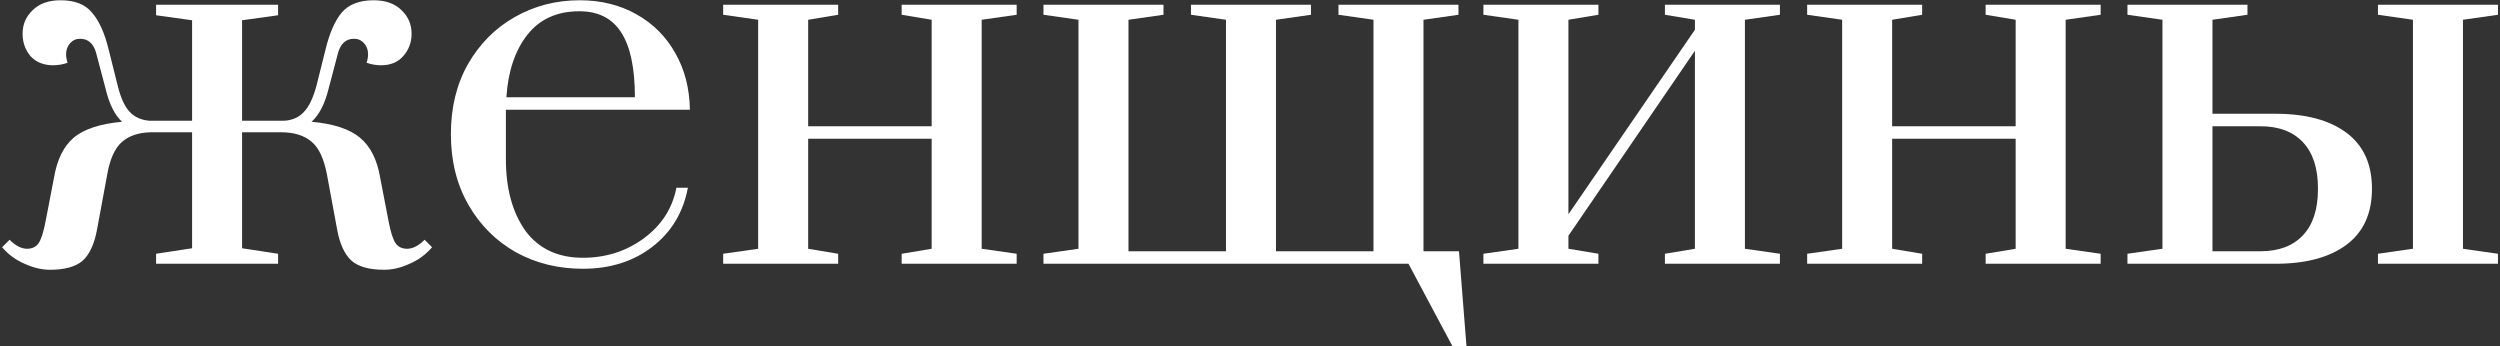
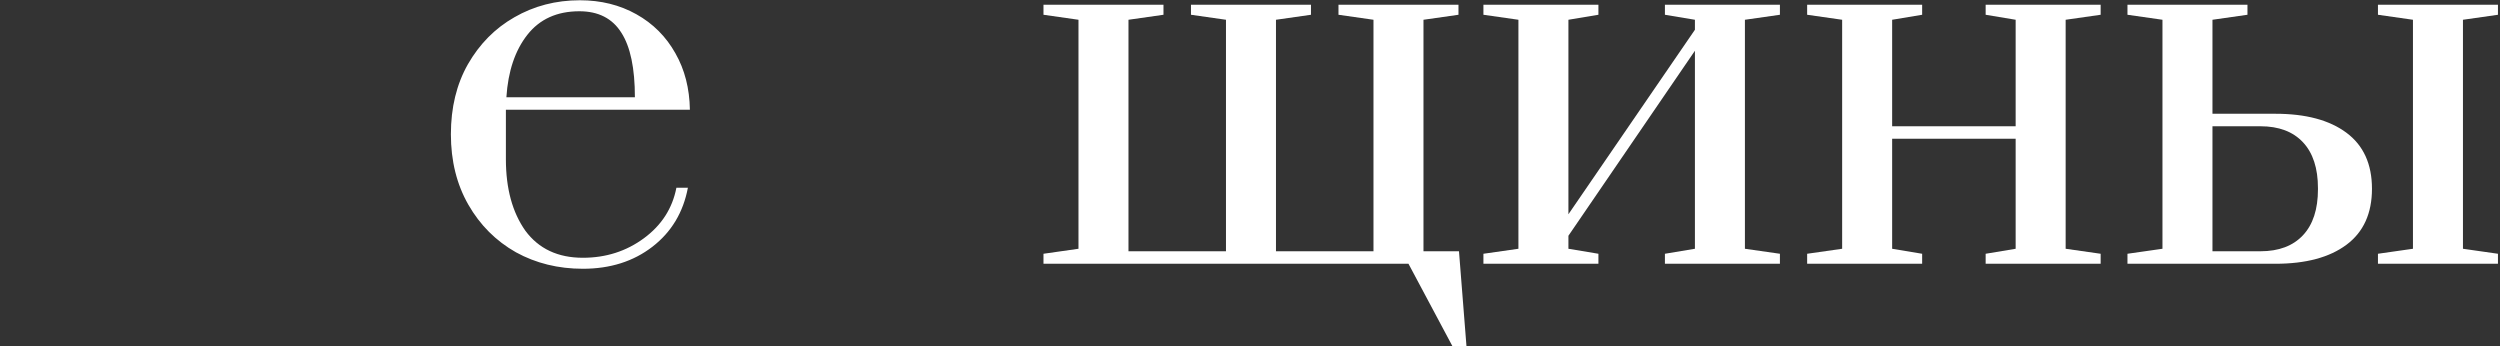
<svg xmlns="http://www.w3.org/2000/svg" width="1090" height="151" viewBox="0 0 1090 151" fill="none">
  <rect x="0" y="0" width="1090" height="151" fill="#333333" stroke="none" />
-   <path d="M21.838 117.616C18.205 117.616 14.499 116.744 10.72 115C6.941 113.401 3.671 111.003 0.91 107.806L4.18 104.536C6.796 107.152 9.339 108.46 11.81 108.46C13.99 108.46 15.662 107.661 16.824 106.062C17.987 104.318 19.004 101.121 19.876 96.47L23.582 77.286C24.89 69.583 27.724 63.843 32.084 60.064C36.59 56.285 43.638 53.96 53.23 53.088C50.033 50.181 47.635 45.385 46.036 38.7L41.894 23.004C40.731 18.935 38.406 16.9 34.918 16.9C33.174 16.9 31.721 17.554 30.558 18.862C29.395 20.17 28.814 21.769 28.814 23.658C28.814 24.821 29.032 26.056 29.468 27.364C27.433 28.091 25.326 28.454 23.146 28.454C19.077 28.454 15.807 27.146 13.336 24.53C11.011 21.769 9.848 18.499 9.848 14.72C9.848 10.651 11.302 7.235 14.208 4.474C17.115 1.567 21.184 0.114 26.416 0.114C32.666 0.114 37.243 1.931 40.15 5.564C43.202 9.052 45.6 14.357 47.344 21.478L51.268 37.174C52.576 42.551 54.32 46.403 56.5 48.728C58.68 51.053 61.587 52.361 65.22 52.652H83.75V8.834L68.054 6.654V2.076H121.246V6.654L105.55 8.834V52.652H123.644C127.277 52.507 130.184 51.271 132.364 48.946C134.689 46.621 136.579 42.697 138.032 37.174L141.956 21.478C143.7 14.357 146.025 9.052 148.932 5.564C151.984 1.931 156.635 0.114 162.884 0.114C168.116 0.114 172.185 1.567 175.092 4.474C177.999 7.235 179.452 10.651 179.452 14.72C179.452 18.499 178.217 21.769 175.746 24.53C173.421 27.146 170.223 28.454 166.154 28.454C163.974 28.454 161.867 28.091 159.832 27.364C160.268 26.056 160.486 24.821 160.486 23.658C160.486 21.769 159.905 20.17 158.742 18.862C157.579 17.554 156.126 16.9 154.382 16.9C150.894 16.9 148.569 18.935 147.406 23.004L143.264 38.7C141.665 45.24 139.195 50.036 135.852 53.088C145.444 53.96 152.493 56.285 156.998 60.064C161.503 63.843 164.41 69.583 165.718 77.286L169.424 96.47C170.296 101.121 171.313 104.318 172.476 106.062C173.639 107.661 175.31 108.46 177.49 108.46C179.961 108.46 182.504 107.152 185.12 104.536L188.39 107.806C185.629 111.003 182.359 113.401 178.58 115C174.801 116.744 171.096 117.616 167.462 117.616C161.068 117.616 156.344 116.308 153.292 113.692C150.24 110.931 148.133 106.353 146.97 99.958L142.61 76.414C141.302 69.293 139.049 64.424 135.852 61.808C132.655 59.047 128.222 57.666 122.554 57.666H105.55V108.242L121.246 110.64V115H68.054V110.64L83.75 108.242V57.666H65.656C60.279 57.811 56.064 59.265 53.012 62.026C49.96 64.787 47.853 69.583 46.69 76.414L42.33 99.958C41.167 106.353 39.06 110.931 36.008 113.692C32.956 116.308 28.233 117.616 21.838 117.616Z" fill="white" />
  <path d="M254.141 117.18C243.386 117.18 233.649 114.782 224.929 109.986C216.209 105.045 209.306 98.141 204.219 89.276C199.132 80.411 196.589 70.165 196.589 58.538C196.589 46.911 199.06 36.738 204.001 28.018C209.088 19.153 215.846 12.322 224.275 7.526C232.85 2.585 242.369 0.114 252.833 0.114C261.989 0.114 270.2 2.149 277.467 6.218C284.734 10.287 290.402 15.955 294.471 23.222C298.54 30.343 300.648 38.555 300.793 47.856H220.569V69.438C220.569 82.227 223.403 92.619 229.071 100.612C234.884 108.46 243.241 112.384 254.141 112.384C264.169 112.384 273.034 109.55 280.737 103.882C288.44 98.214 293.163 90.875 294.907 81.864H299.921C297.886 92.619 292.727 101.193 284.443 107.588C276.159 113.983 266.058 117.18 254.141 117.18ZM276.813 42.406C276.813 29.762 274.851 20.388 270.927 14.284C267.003 8.035 260.899 4.91 252.615 4.91C242.878 4.91 235.32 8.325 229.943 15.156C224.566 21.987 221.514 31.07 220.787 42.406H276.813Z" fill="white" />
-   <path d="M315.3 115V110.64L330.56 108.46V8.616L315.3 6.436V2.076H365.44V6.436L352.36 8.616V55.05H406.206V8.616L393.126 6.436V2.076H443.266V6.436L428.006 8.616V108.46L443.266 110.64V115H393.126V110.64L406.206 108.46V60.5H352.36V108.46L365.44 110.64V115H315.3Z" fill="white" />
  <path d="M633.281 150.97L614.096 115H454.956V110.64L470.216 108.46V8.616L454.956 6.436V2.076H507.276V6.436L492.016 8.616V109.55H534.526V8.616L519.266 6.436V2.076H571.586V6.436L556.326 8.616V109.55H598.836V8.616L583.576 6.436V2.076H635.896V6.436L620.637 8.616V109.55H636.115L639.385 150.97H633.281Z" fill="white" />
  <path d="M646.771 115V110.64L662.031 108.46V8.616L646.771 6.436V2.076H696.911V6.436L683.831 8.616V93.418L738.985 12.976V8.616L725.905 6.436V2.076H776.045V6.436L760.785 8.616V108.46L776.045 110.64V115H725.905V110.64L738.985 108.46V22.132L683.831 102.792V108.46L696.911 110.64V115H646.771Z" fill="white" />
  <path d="M787.917 115V110.64L803.177 108.46V8.616L787.917 6.436V2.076H838.057V6.436L824.977 8.616V55.05H878.823V8.616L865.743 6.436V2.076H915.883V6.436L900.623 8.616V108.46L915.883 110.64V115H865.743V110.64L878.823 108.46V60.5H824.977V108.46L838.057 110.64V115H787.917Z" fill="white" />
-   <path d="M927.574 110.64L942.834 108.46V8.616L927.574 6.436V2.076H979.894V6.436L964.634 8.616V49.6H992.102C1005.33 49.6 1015.65 52.361 1023.06 57.884C1030.47 63.407 1034.18 71.545 1034.18 82.3C1034.18 93.055 1030.47 101.193 1023.06 106.716C1015.65 112.239 1005.33 115 992.102 115H927.574V110.64ZM1036.79 115V110.64L1052.05 108.46V8.616L1036.79 6.436V2.076H1089.11V6.436L1073.85 8.616V108.46L1089.11 110.64V115H1036.79ZM985.562 109.55C993.555 109.55 999.732 107.225 1004.09 102.574C1008.45 97.923 1010.63 91.238 1010.63 82.518V82.082C1010.63 73.362 1008.45 66.677 1004.09 62.026C999.732 57.375 993.555 55.05 985.562 55.05H964.634V109.55H985.562Z" fill="white" />
+   <path d="M927.574 110.64L942.834 108.46V8.616L927.574 6.436V2.076H979.894V6.436L964.634 8.616V49.6H992.102C1005.33 49.6 1015.65 52.361 1023.06 57.884C1030.47 63.407 1034.18 71.545 1034.18 82.3C1034.18 93.055 1030.47 101.193 1023.06 106.716C1015.65 112.239 1005.33 115 992.102 115H927.574V110.64M1036.79 115V110.64L1052.05 108.46V8.616L1036.79 6.436V2.076H1089.11V6.436L1073.85 8.616V108.46L1089.11 110.64V115H1036.79ZM985.562 109.55C993.555 109.55 999.732 107.225 1004.09 102.574C1008.45 97.923 1010.63 91.238 1010.63 82.518V82.082C1010.63 73.362 1008.45 66.677 1004.09 62.026C999.732 57.375 993.555 55.05 985.562 55.05H964.634V109.55H985.562Z" fill="white" />
</svg>